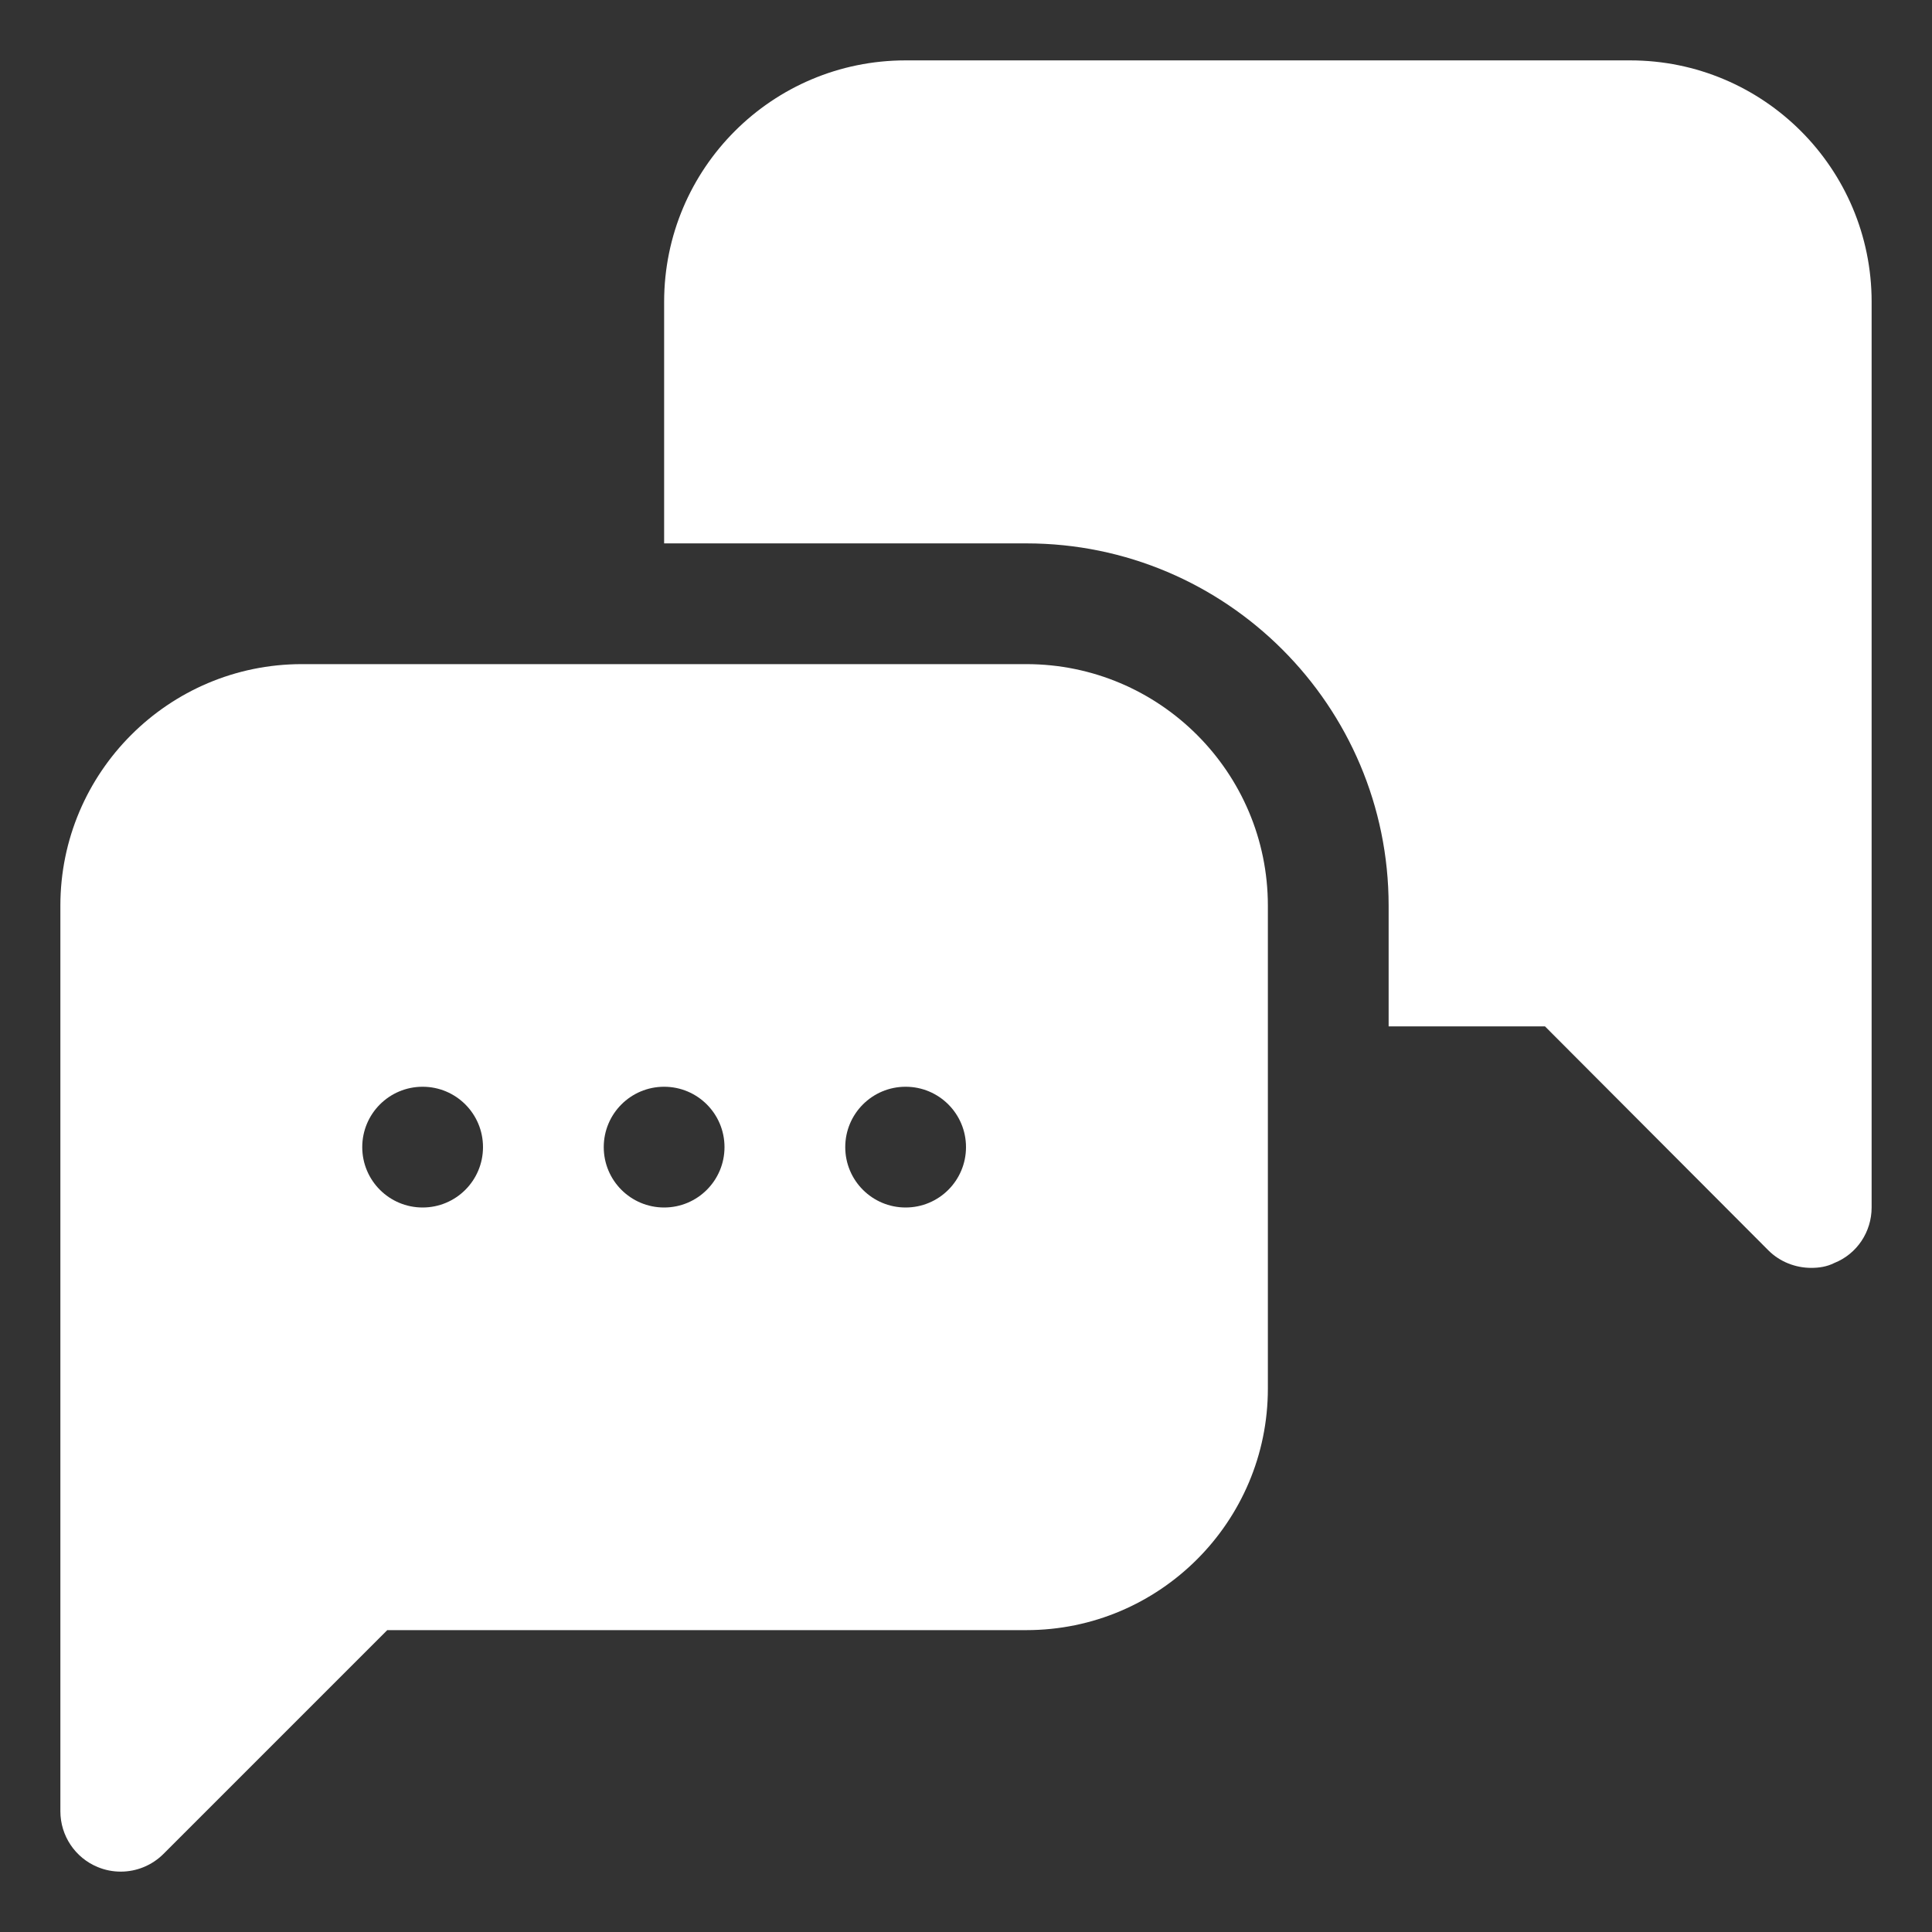
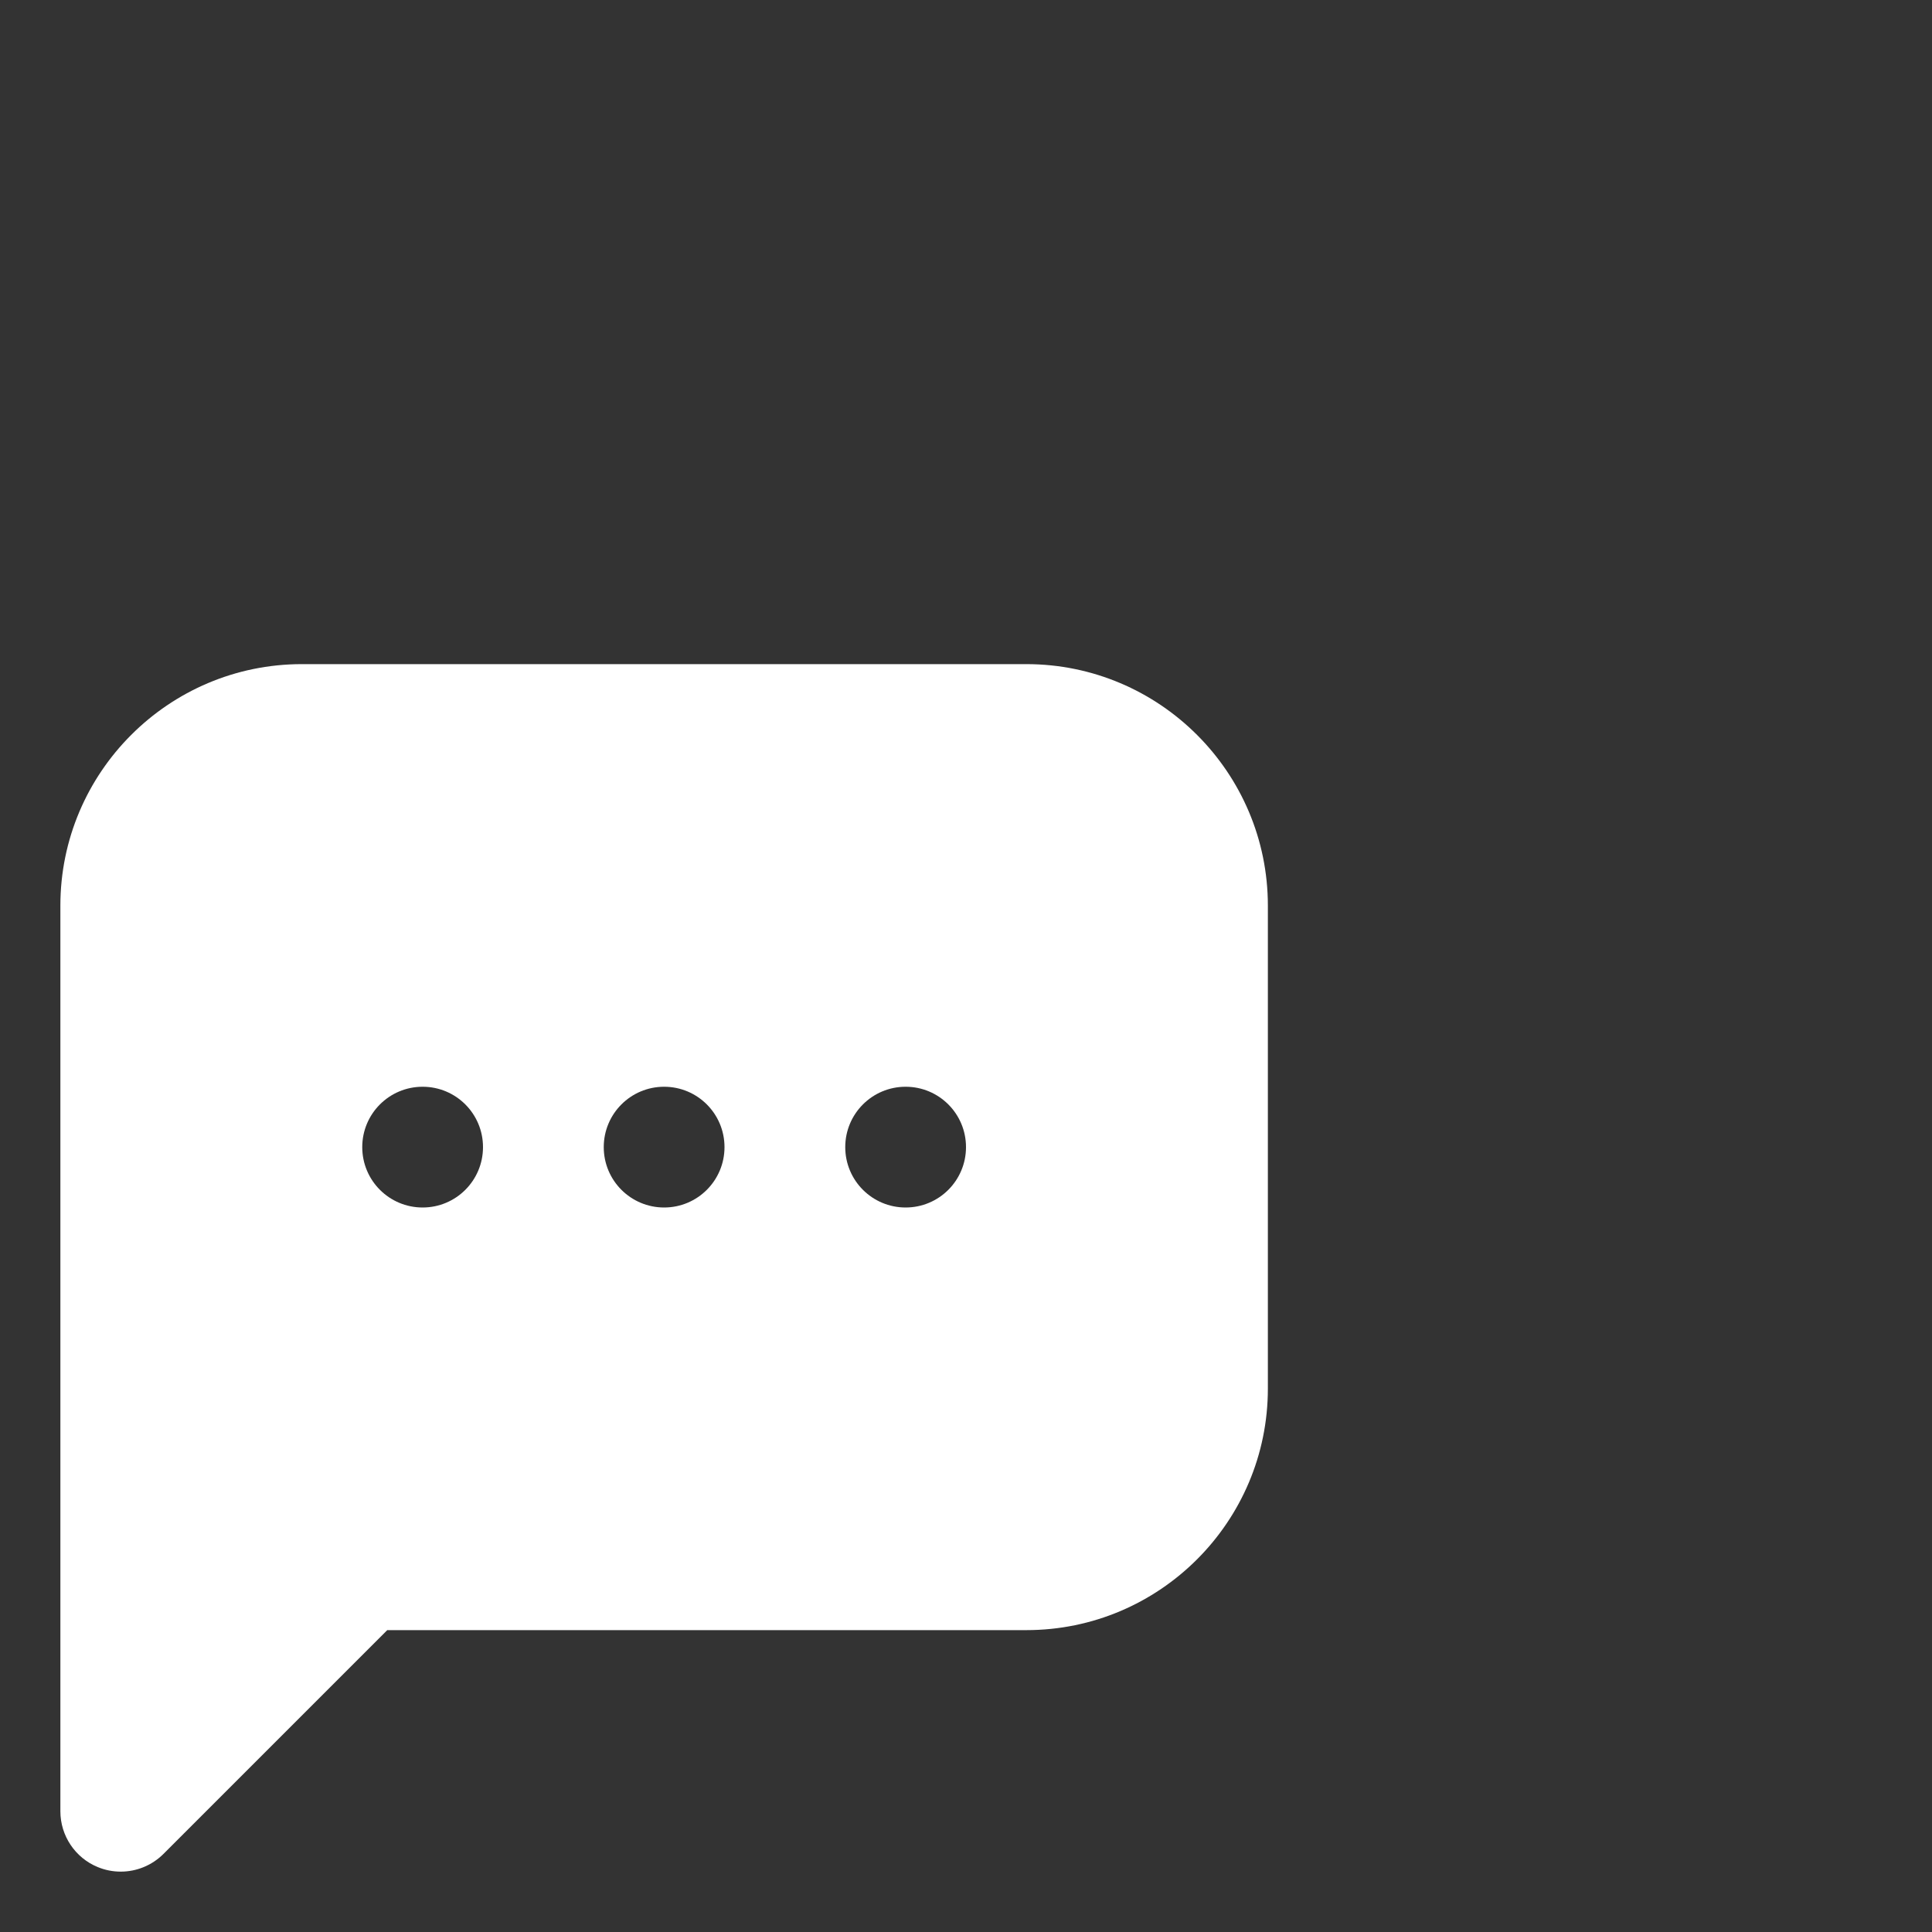
<svg xmlns="http://www.w3.org/2000/svg" width="1200pt" height="1200pt" version="1.1" viewBox="0 0 1200 1200">
  <rect x="0" y="0" width="1200" height="1200" fill="#333333" stroke="none" />
  <g fill="#fff">
    <path d="m637.5 412.5h-450c-82.727 0-150 67.273-150 150v562.5c0 15.16 9.117 28.859 23.145 34.645 4.652 1.941 9.523 2.856 14.355 2.856 9.742 0 19.336-3.809 26.516-10.988l139.01-139.01h396.97c82.727 0 150-67.273 150-150v-300c0-82.727-67.273-150-150-150zm-375 337.5c-20.727 0-37.5-16.773-37.5-37.5s16.773-37.5 37.5-37.5 37.5 16.773 37.5 37.5-16.773 37.5-37.5 37.5zm150 0c-20.727 0-37.5-16.773-37.5-37.5s16.773-37.5 37.5-37.5 37.5 16.773 37.5 37.5-16.773 37.5-37.5 37.5zm150 0c-20.727 0-37.5-16.773-37.5-37.5s16.773-37.5 37.5-37.5 37.5 16.773 37.5 37.5-16.773 37.5-37.5 37.5z" />
-     <path d="m1162.5 187.5v562.5c0 15.016-9.008 28.859-23.254 34.496-4.504 2.273-9.375 3.004-14.246 3.004-9.742 0-19.484-3.734-26.625-10.875l-138.75-139.12h-97.121v-75c0-124.11-100.89-225-225-225h-225v-150c0-82.875 67.125-150 150-150h450c82.875 0 150 67.125 150 150z" />
  </g>
</svg>